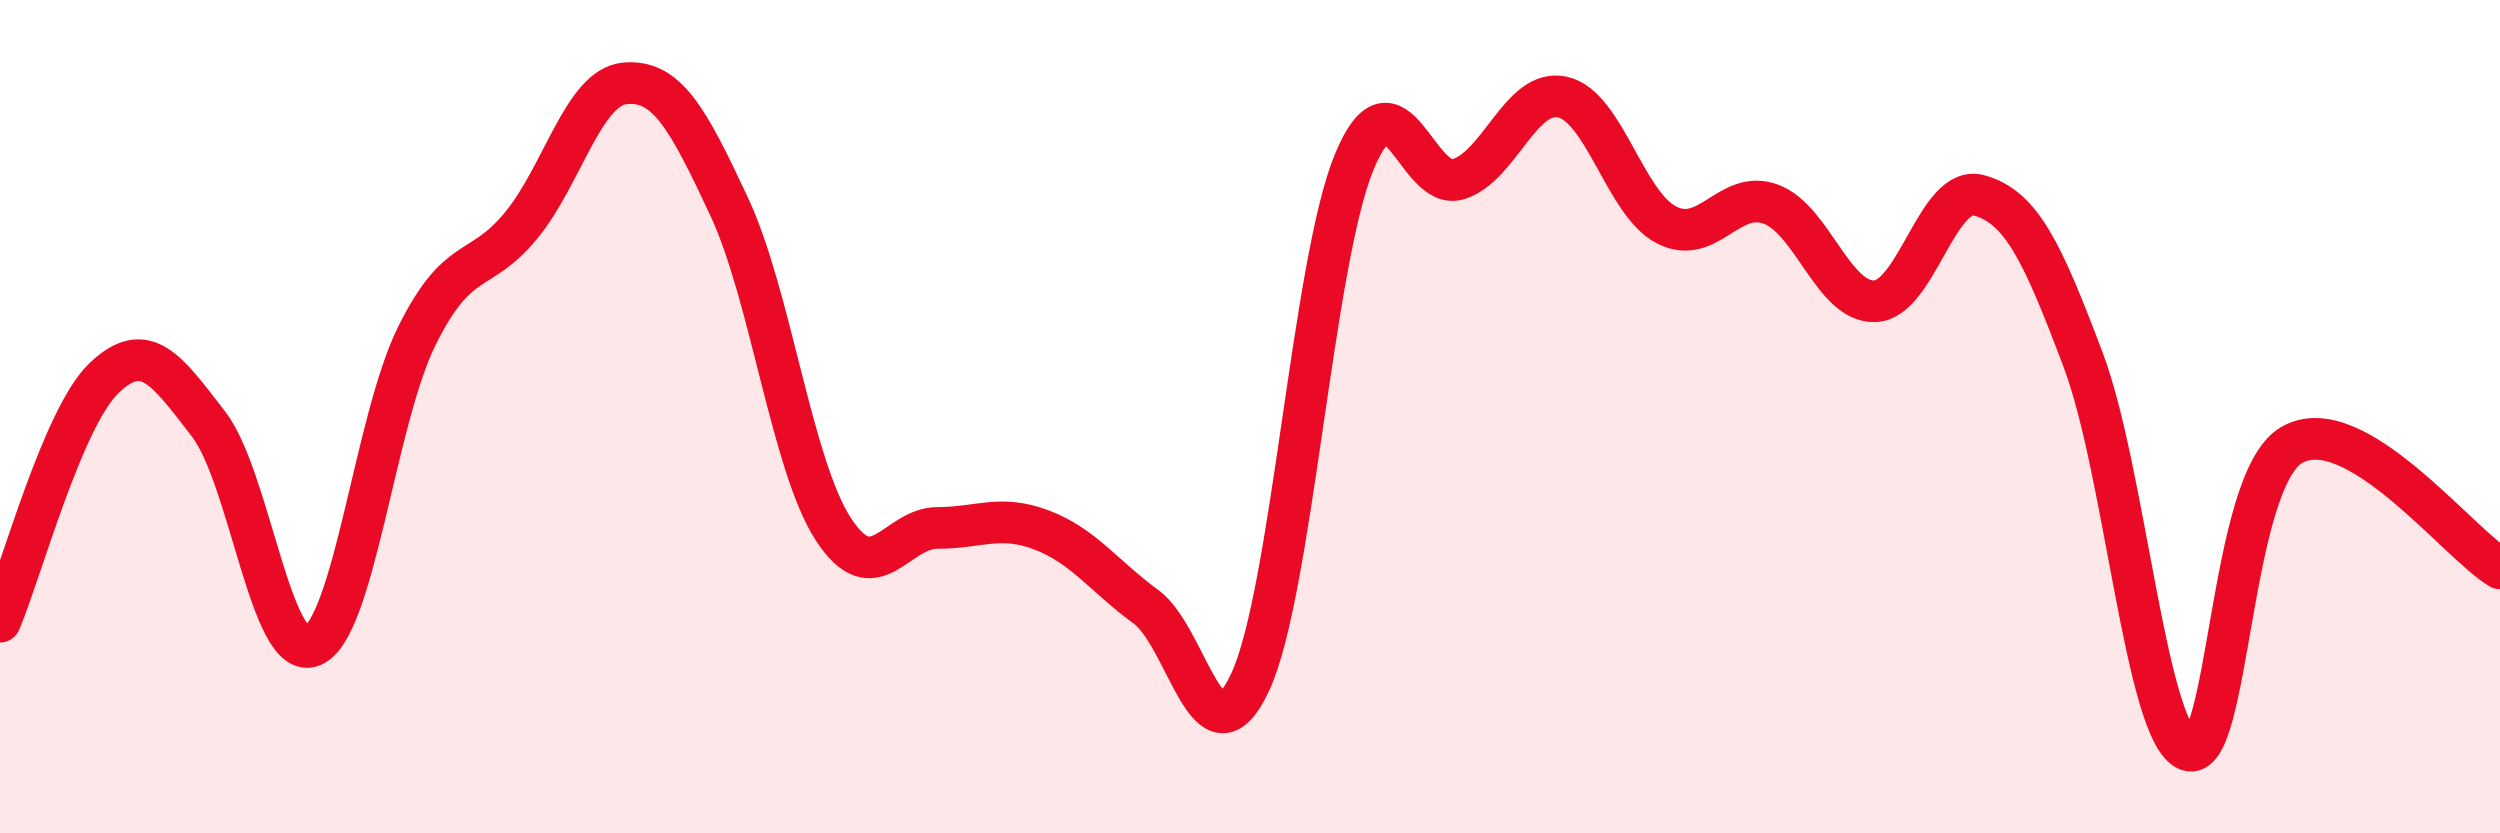
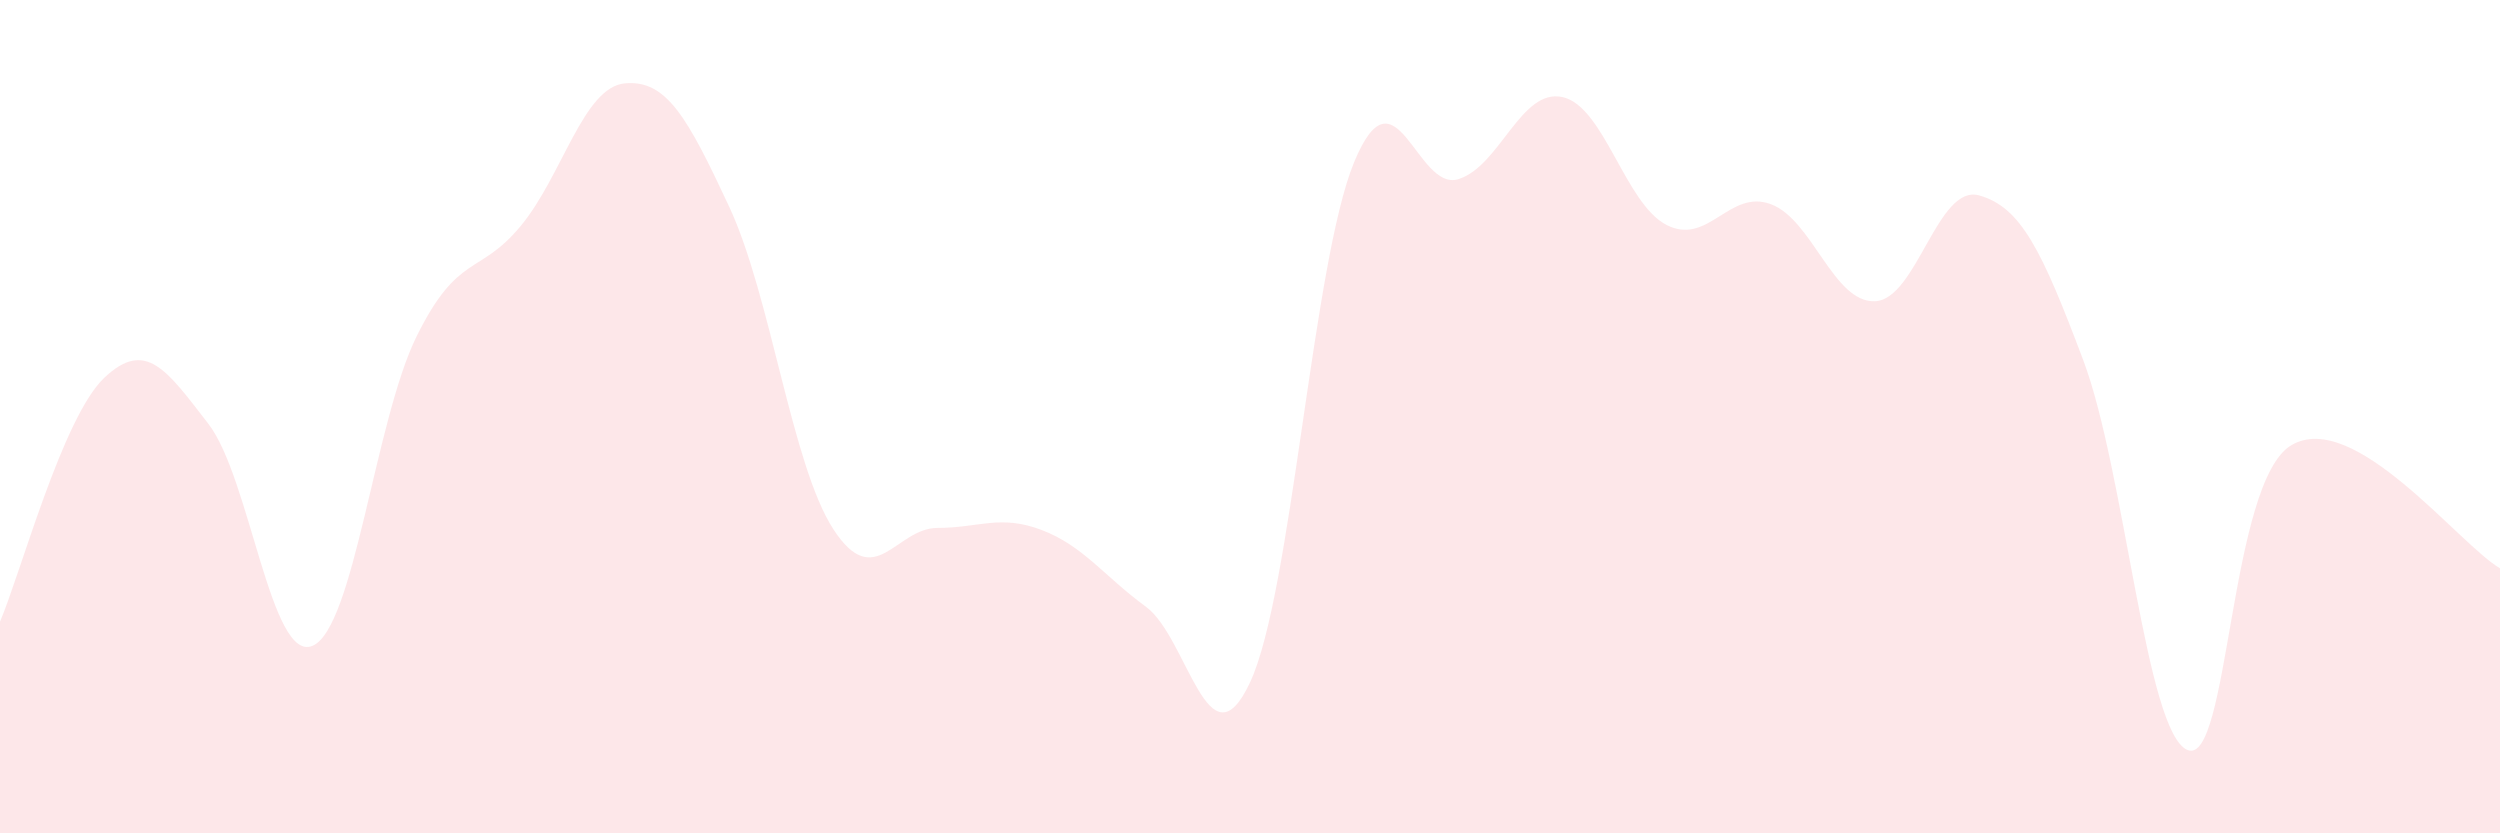
<svg xmlns="http://www.w3.org/2000/svg" width="60" height="20" viewBox="0 0 60 20">
  <path d="M 0,14.92 C 0.5,13.75 1.5,10.02 2.5,9.07 C 3.5,8.12 4,8.88 5,10.17 C 6,11.46 6.5,15.92 7.5,15.5 C 8.5,15.08 9,10.09 10,8.07 C 11,6.05 11.5,6.63 12.5,5.42 C 13.5,4.21 14,2.09 15,2 C 16,1.91 16.5,2.82 17.5,4.96 C 18.5,7.1 19,11.16 20,12.7 C 21,14.24 21.5,12.67 22.5,12.67 C 23.5,12.67 24,12.34 25,12.72 C 26,13.1 26.5,13.83 27.5,14.56 C 28.5,15.29 29,18.51 30,16.38 C 31,14.25 31.5,6.31 32.5,3.89 C 33.5,1.47 34,4.61 35,4.3 C 36,3.99 36.5,2.11 37.5,2.33 C 38.5,2.55 39,4.89 40,5.4 C 41,5.91 41.5,4.53 42.5,4.9 C 43.5,5.27 44,7.27 45,7.23 C 46,7.19 46.5,4.41 47.5,4.69 C 48.5,4.97 49,5.99 50,8.65 C 51,11.31 51.5,17.59 52.5,18 C 53.5,18.41 53.5,11.55 55,10.68 C 56.5,9.81 59,13.05 60,13.64L60 20L0 20Z" fill="#EB0A25" opacity="0.1" stroke-linecap="round" stroke-linejoin="round" />
-   <path d="M 0,14.92 C 0.5,13.75 1.5,10.02 2.5,9.07 C 3.5,8.12 4,8.88 5,10.17 C 6,11.46 6.5,15.92 7.5,15.5 C 8.5,15.08 9,10.09 10,8.07 C 11,6.05 11.5,6.63 12.5,5.42 C 13.5,4.21 14,2.09 15,2 C 16,1.91 16.5,2.82 17.5,4.96 C 18.5,7.1 19,11.16 20,12.7 C 21,14.24 21.5,12.67 22.5,12.67 C 23.5,12.67 24,12.34 25,12.72 C 26,13.1 26.5,13.83 27.5,14.56 C 28.5,15.29 29,18.51 30,16.38 C 31,14.25 31.5,6.31 32.5,3.89 C 33.5,1.47 34,4.61 35,4.3 C 36,3.99 36.5,2.11 37.5,2.33 C 38.5,2.55 39,4.89 40,5.4 C 41,5.91 41.5,4.53 42.5,4.9 C 43.5,5.27 44,7.27 45,7.23 C 46,7.19 46.5,4.41 47.5,4.69 C 48.5,4.97 49,5.99 50,8.65 C 51,11.31 51.5,17.59 52.5,18 C 53.5,18.41 53.5,11.55 55,10.68 C 56.5,9.81 59,13.05 60,13.64" stroke="#EB0A25" stroke-width="1" fill="none" stroke-linecap="round" stroke-linejoin="round" />
</svg>